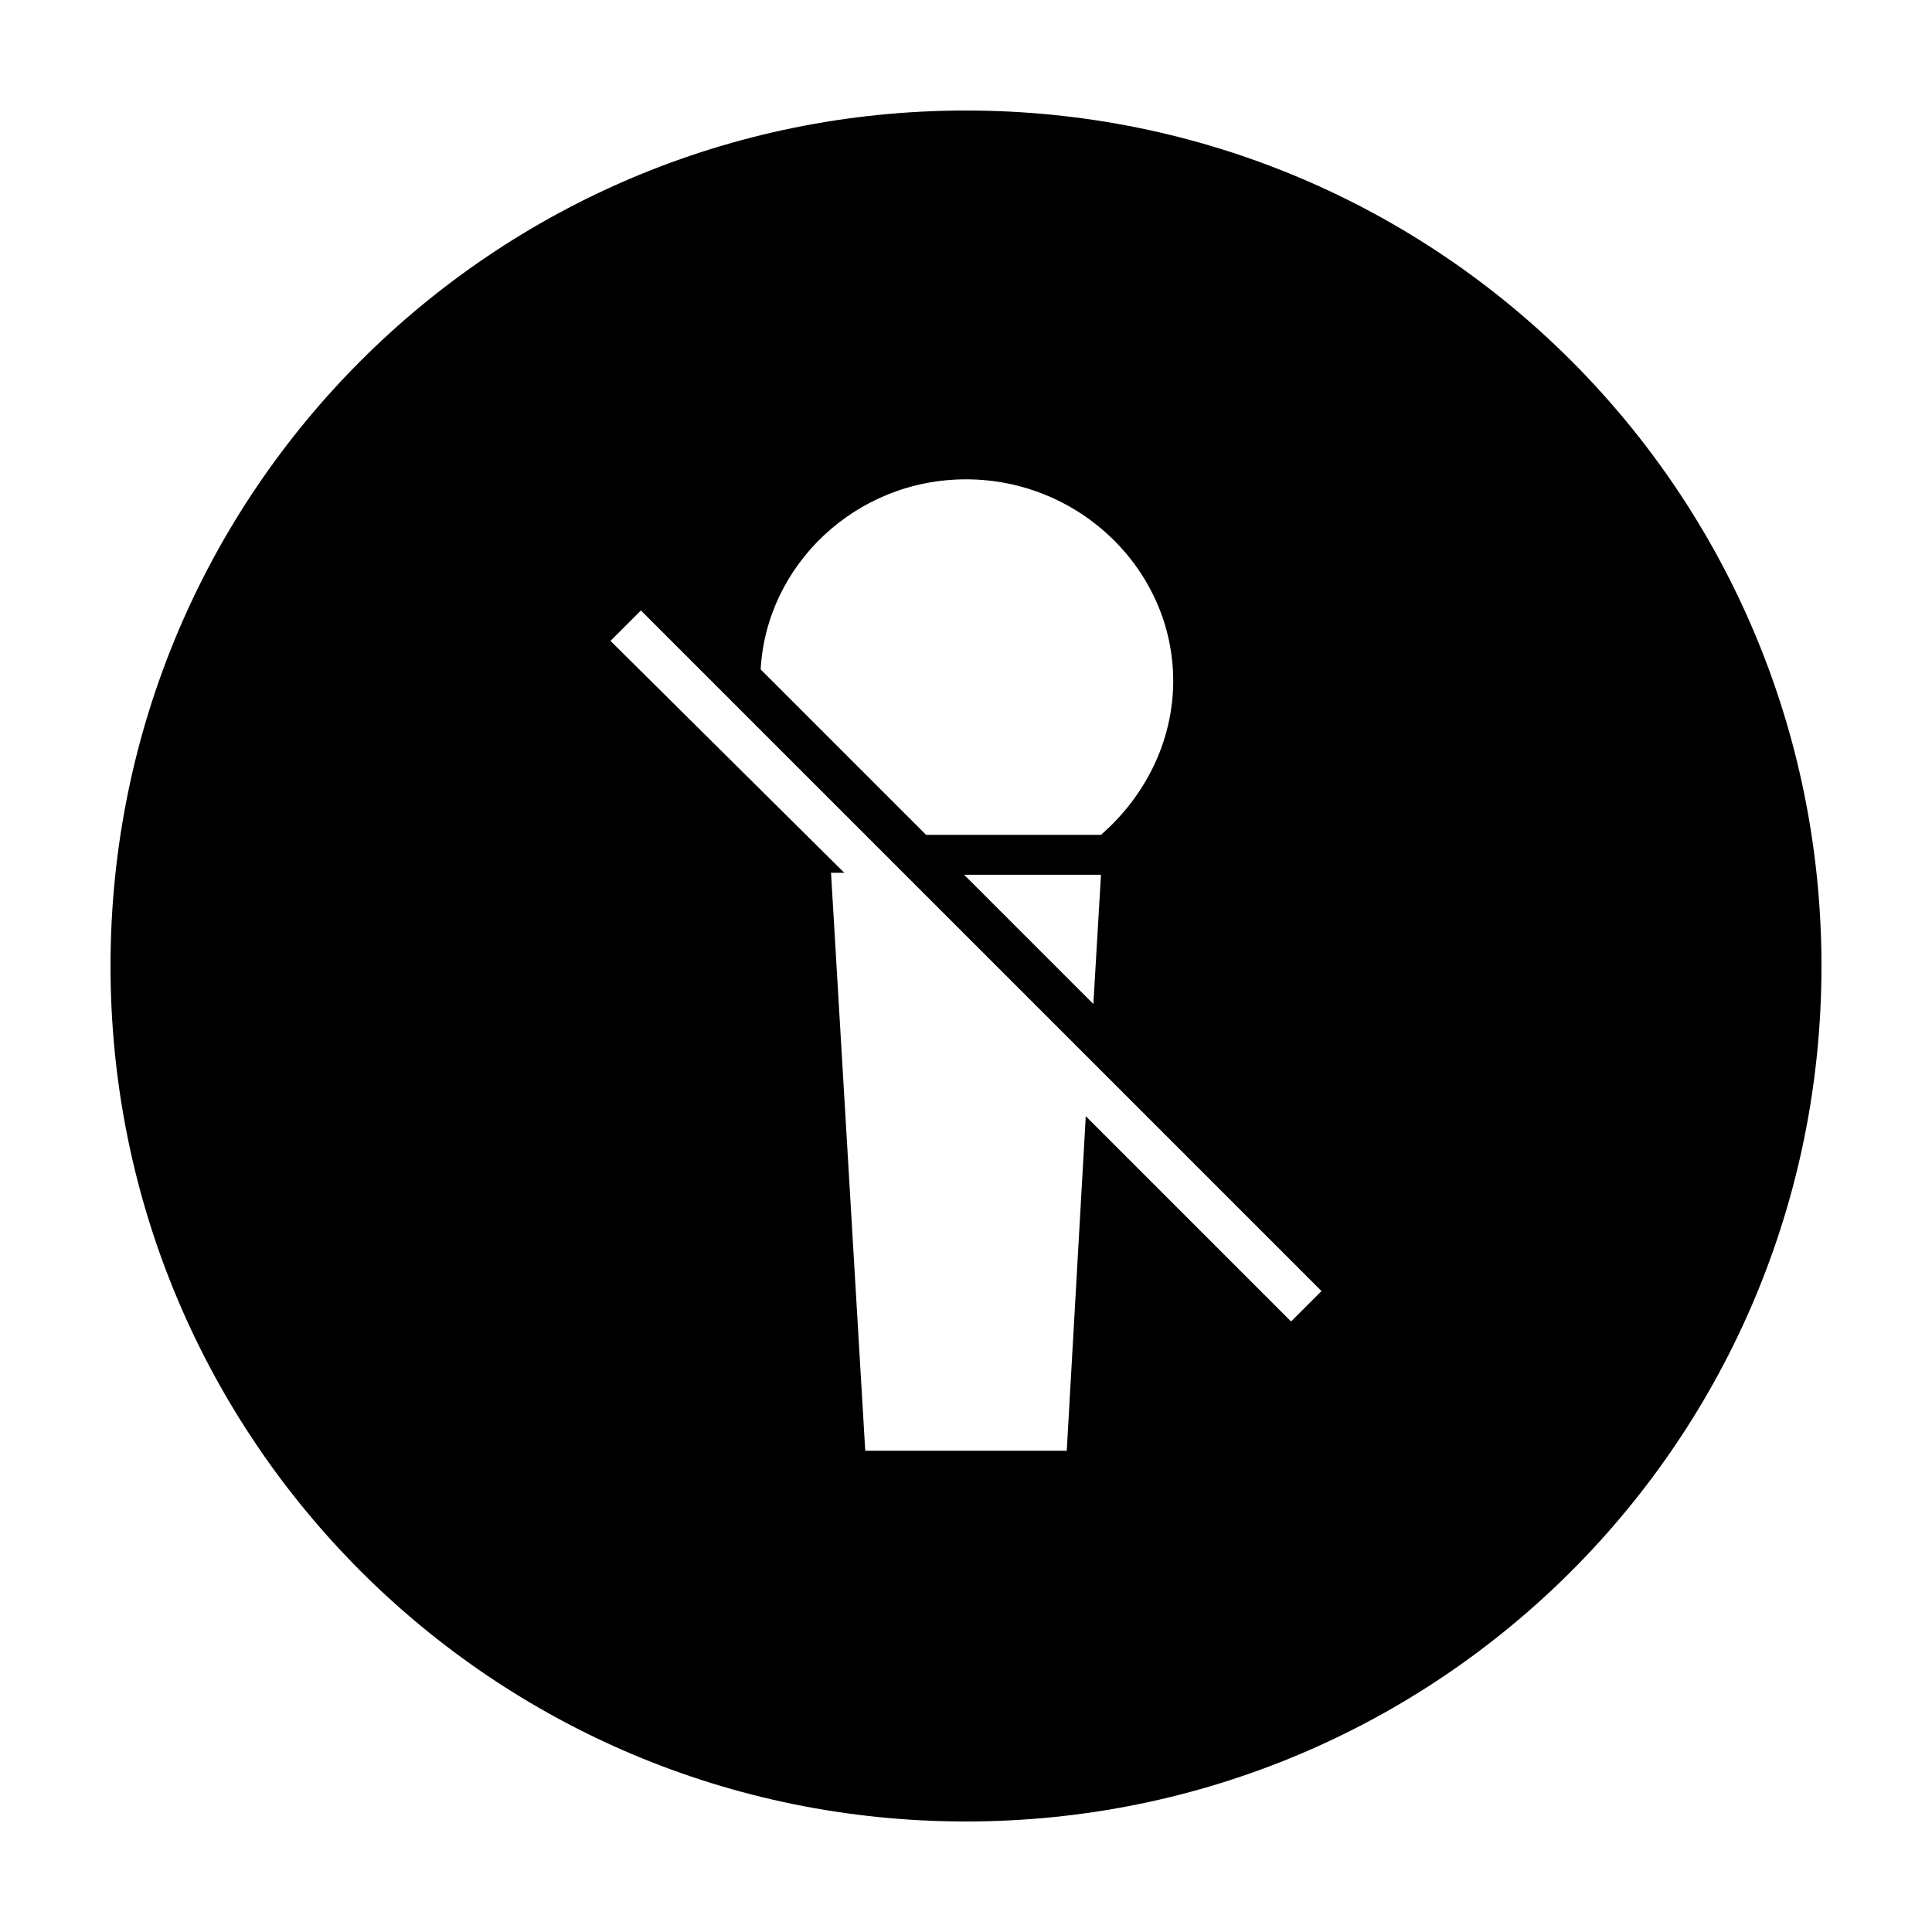
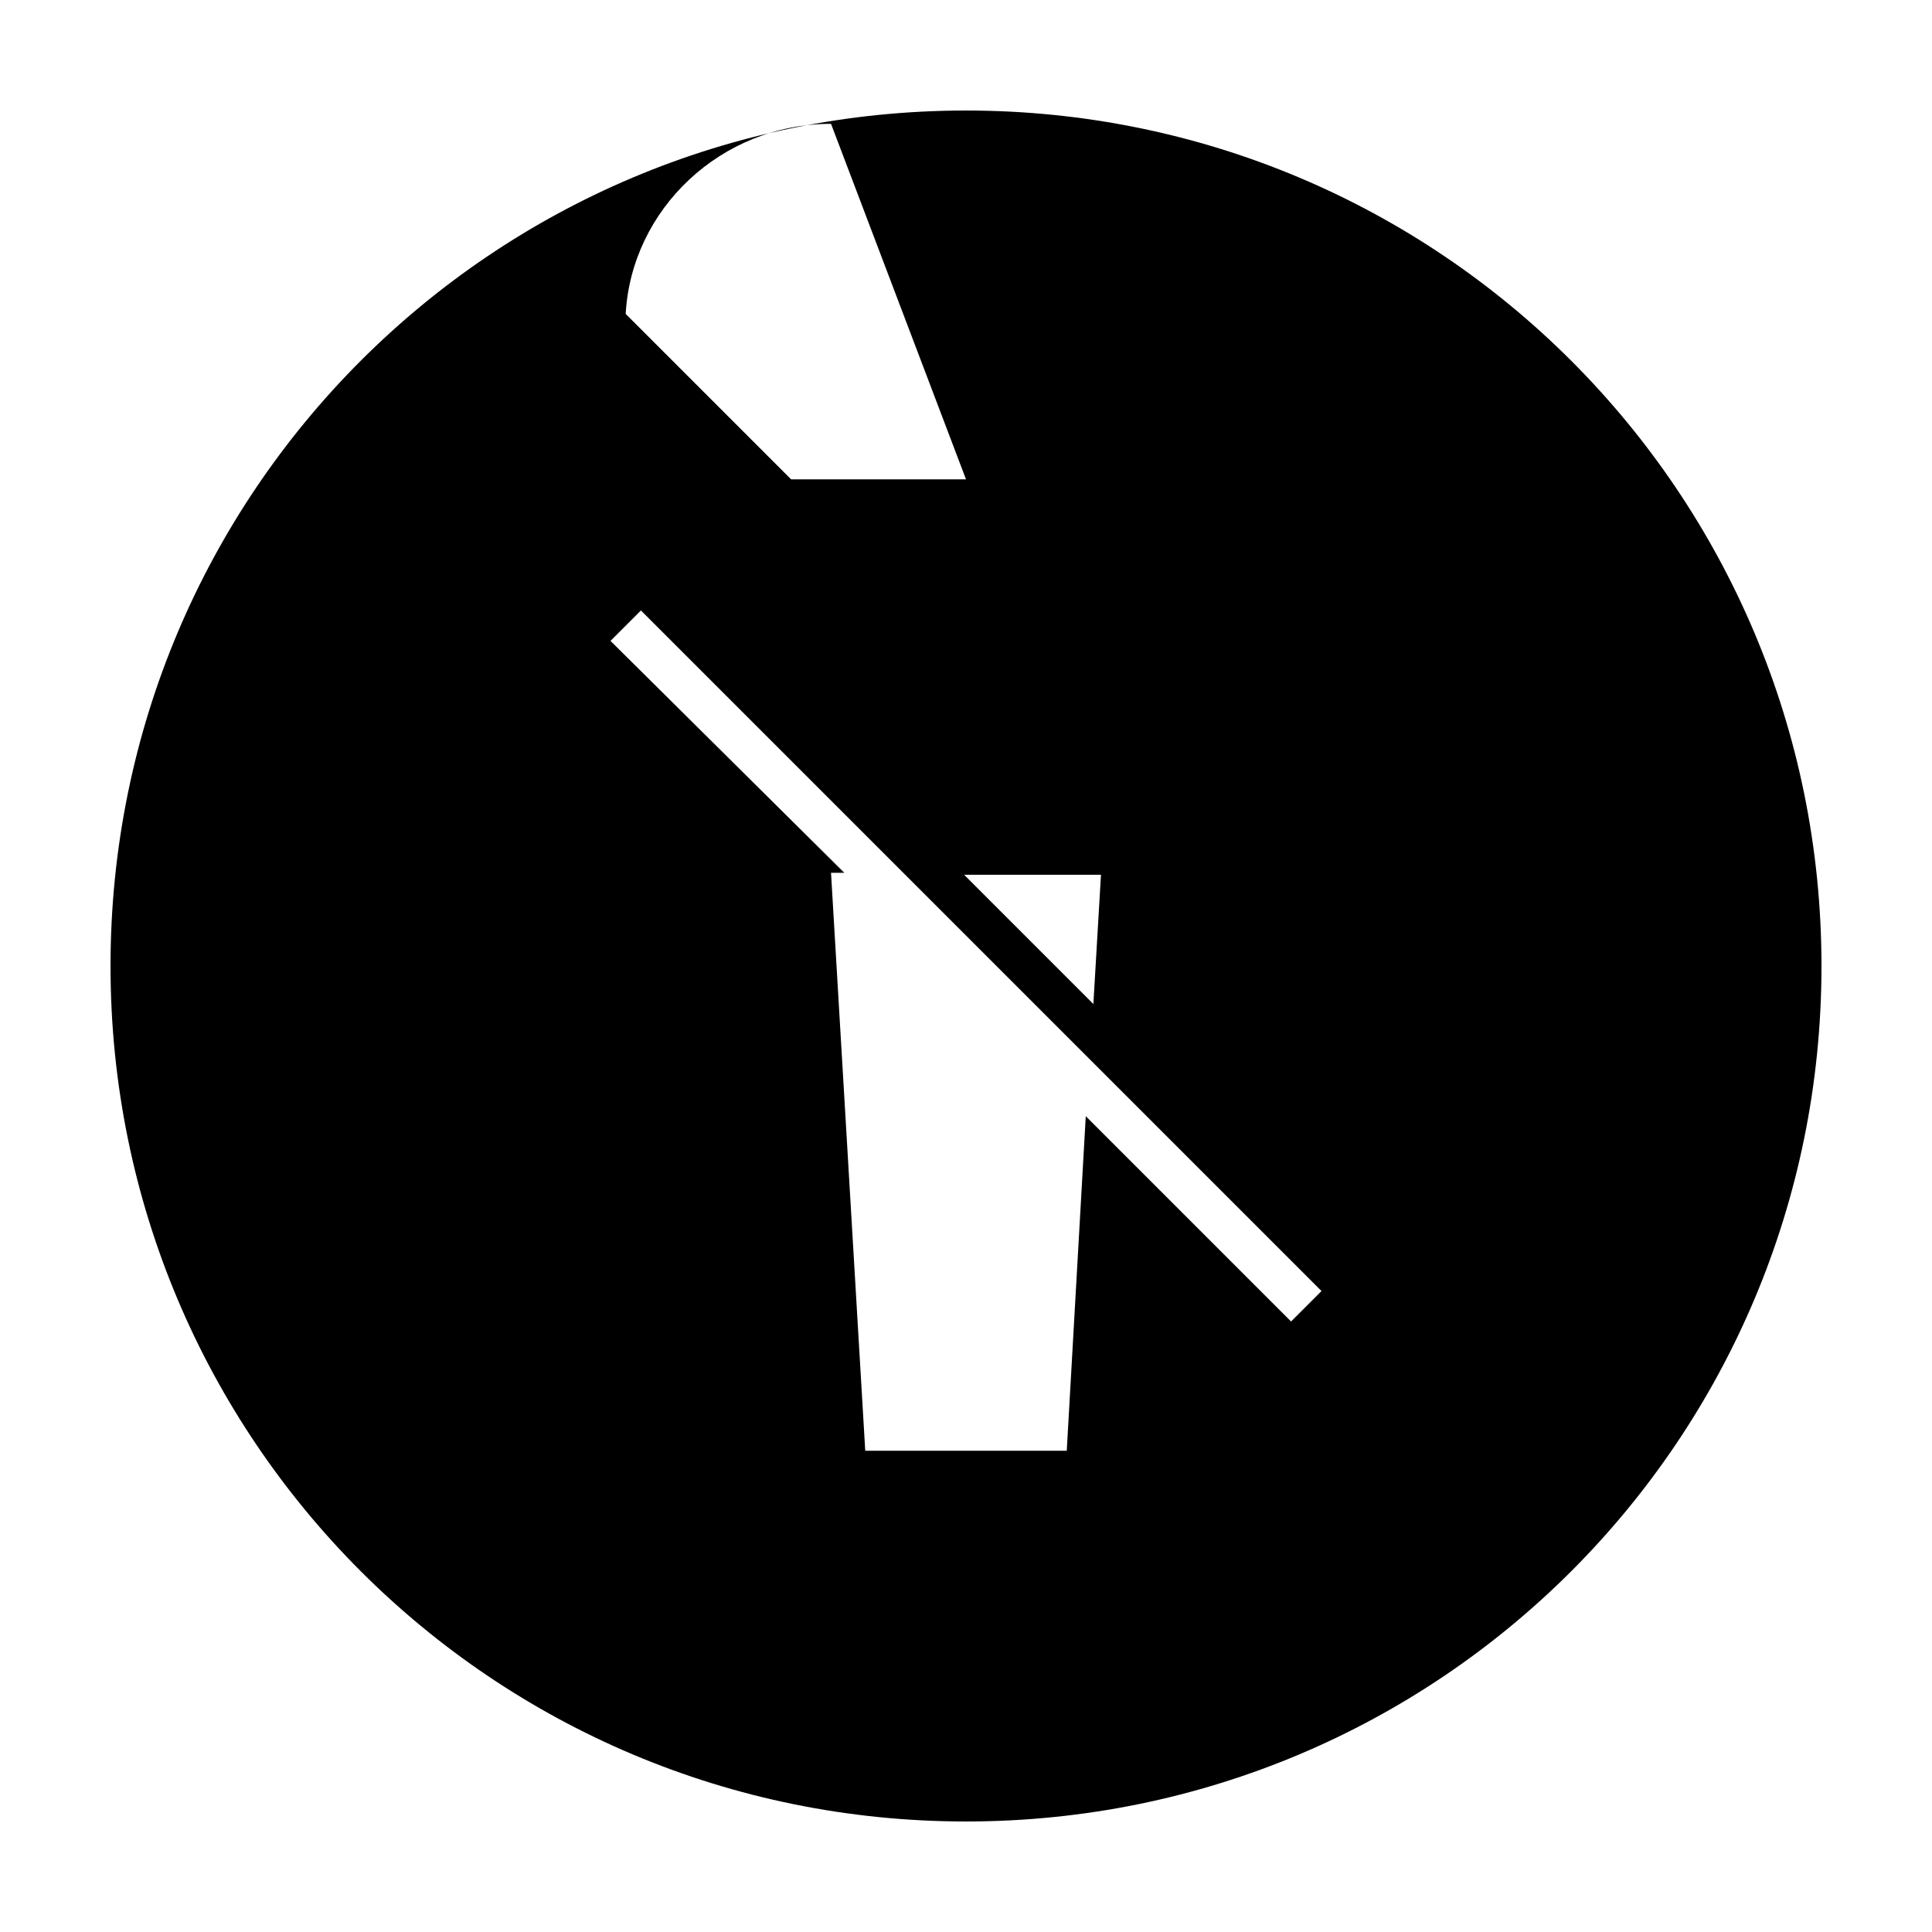
<svg xmlns="http://www.w3.org/2000/svg" fill="#000000" width="800px" height="800px" version="1.1" viewBox="144 144 512 512">
-   <path d="m400 173.29c-125.45 0-226.71 101.27-226.71 226.71s101.27 226.71 226.71 226.71 226.71-101.27 226.71-226.71c-0.004-125.45-101.27-226.71-226.71-226.71zm0 97.738c30.23 0 54.914 24.184 54.914 53.402 0 16.121-7.559 30.73-19.145 40.809h-46.352l-43.832-43.832c1.512-27.707 25.191-50.379 54.414-50.379zm35.77 104.79-2.016 34.258-34.258-34.258zm50.379 118.39-54.41-54.41-5.039 88.672-53.402-0.004-9.07-153.16h3.527l-61.969-61.465 8.062-8.062 180.36 180.36z" />
+   <path d="m400 173.29c-125.45 0-226.71 101.27-226.71 226.71s101.27 226.71 226.71 226.71 226.71-101.27 226.71-226.71c-0.004-125.45-101.27-226.71-226.71-226.71zm0 97.738h-46.352l-43.832-43.832c1.512-27.707 25.191-50.379 54.414-50.379zm35.77 104.79-2.016 34.258-34.258-34.258zm50.379 118.39-54.41-54.41-5.039 88.672-53.402-0.004-9.07-153.16h3.527l-61.969-61.465 8.062-8.062 180.36 180.36z" />
</svg>